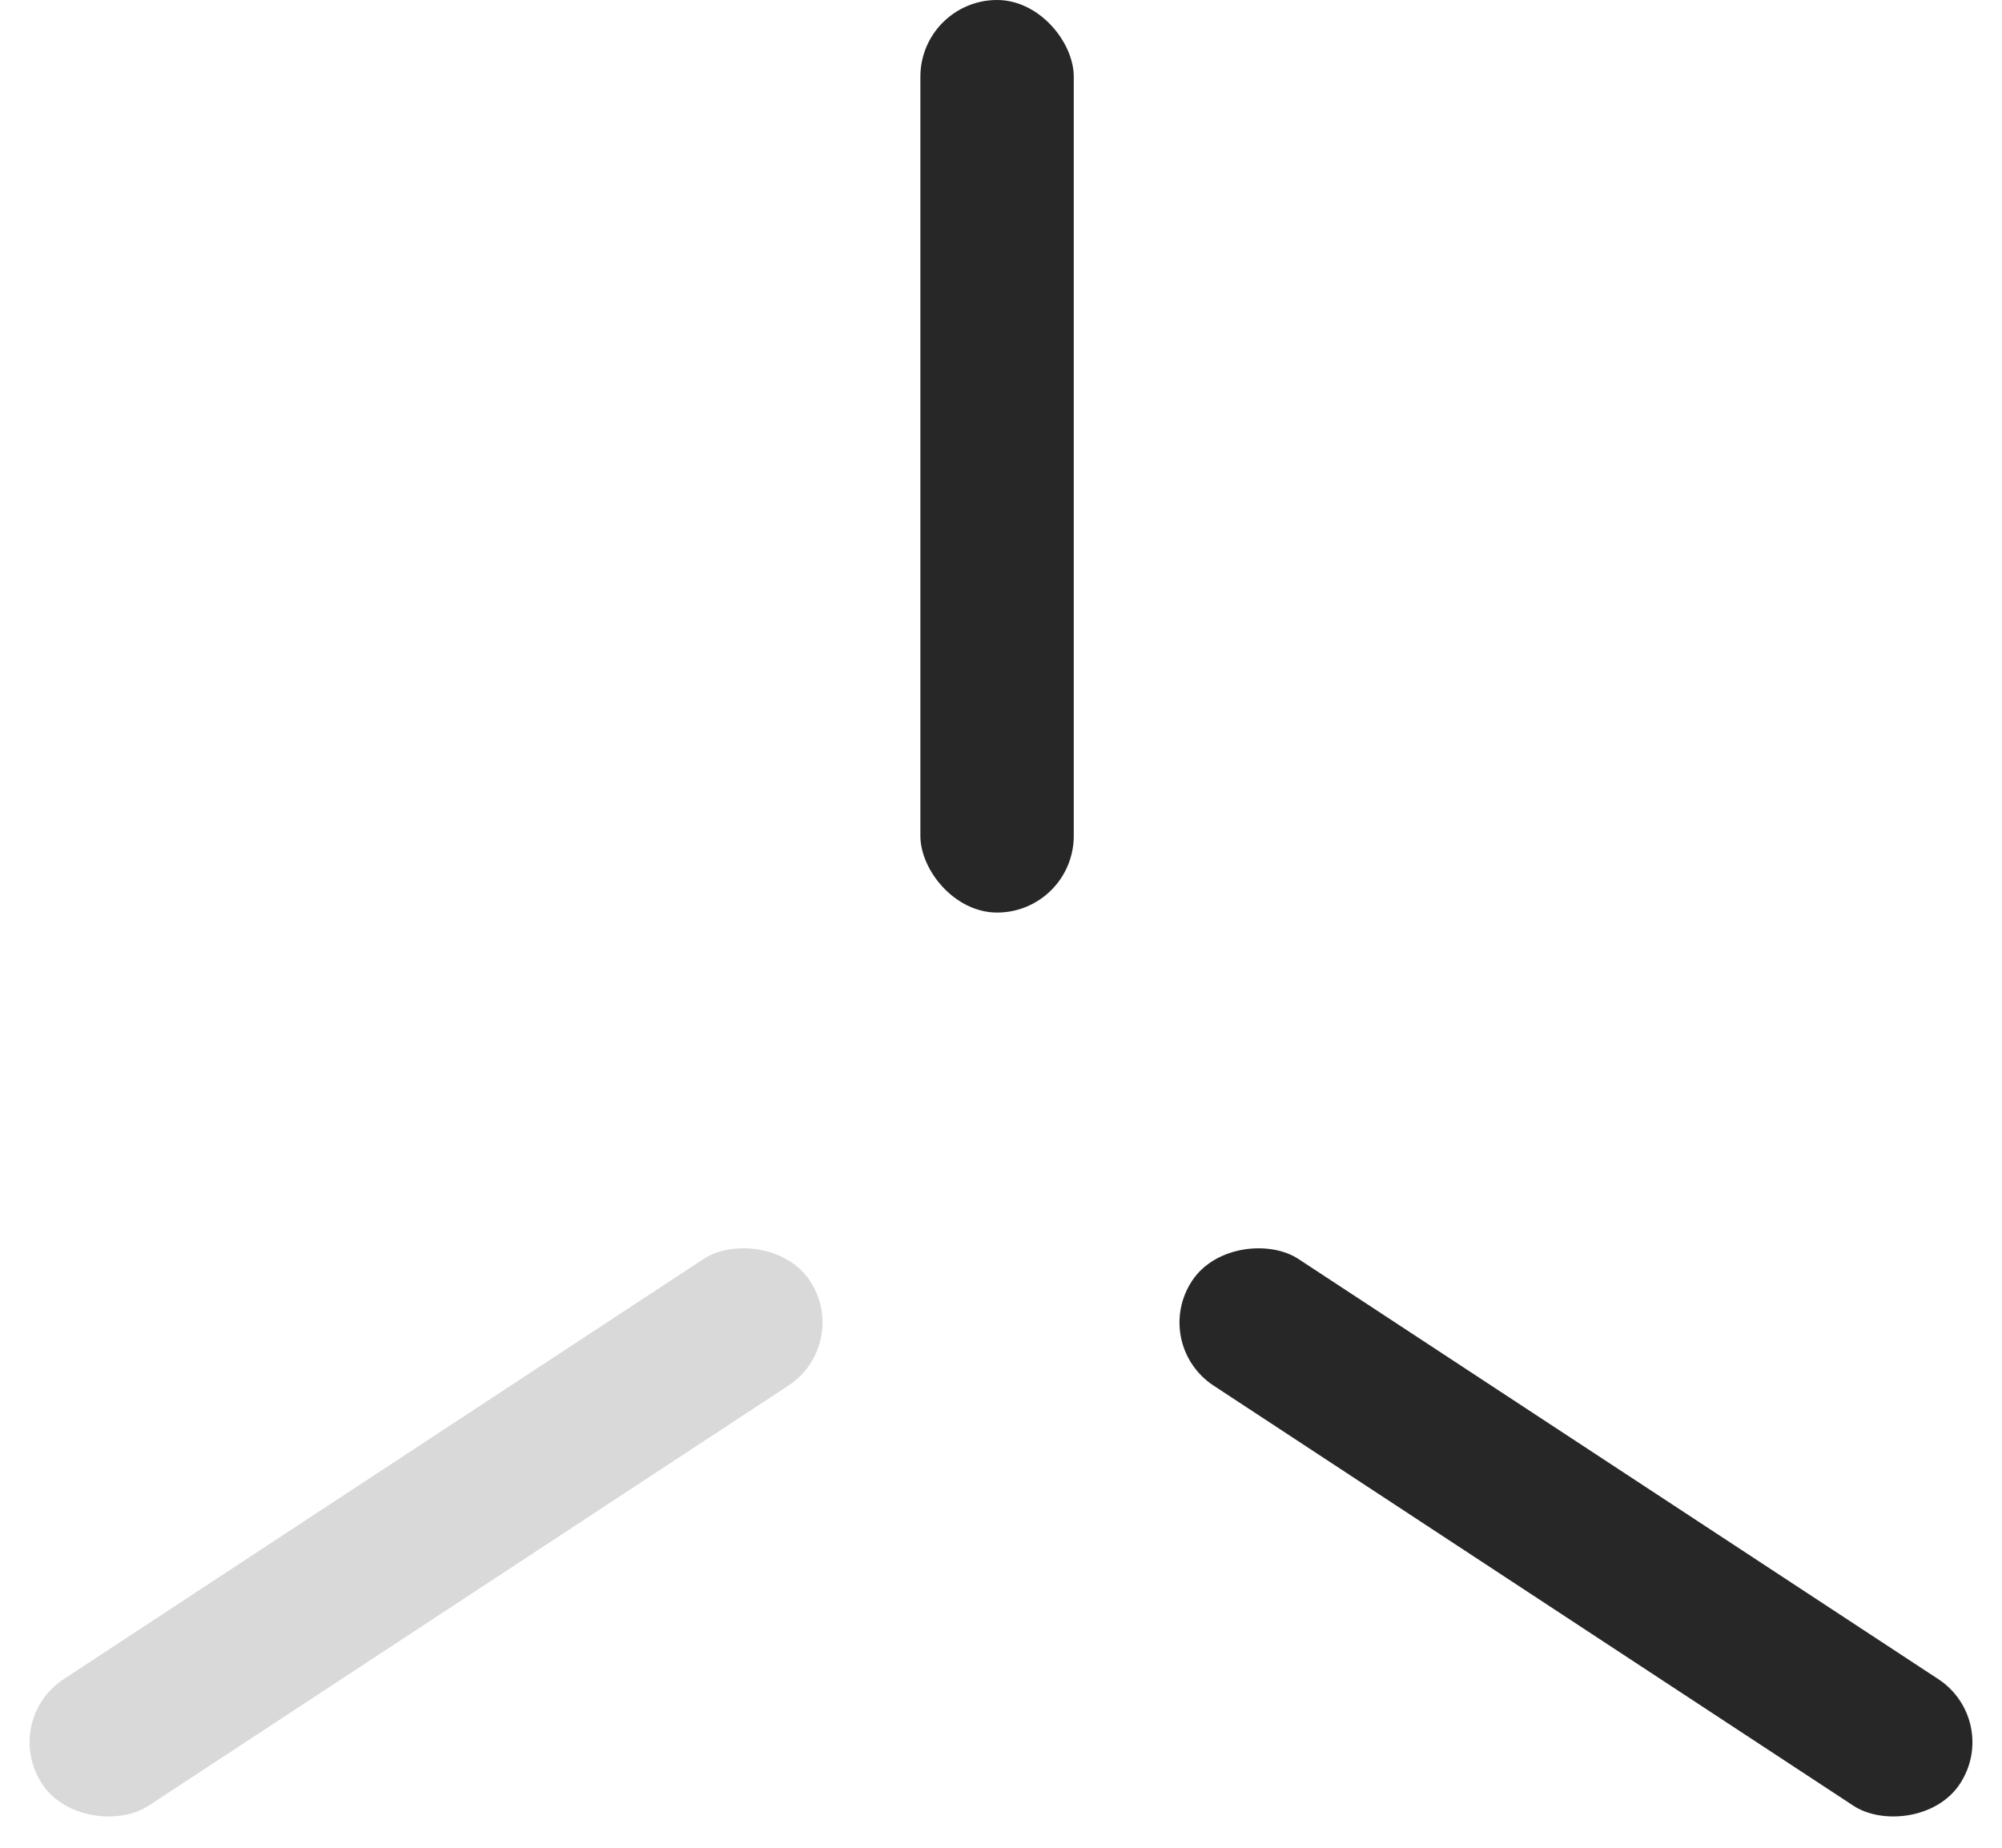
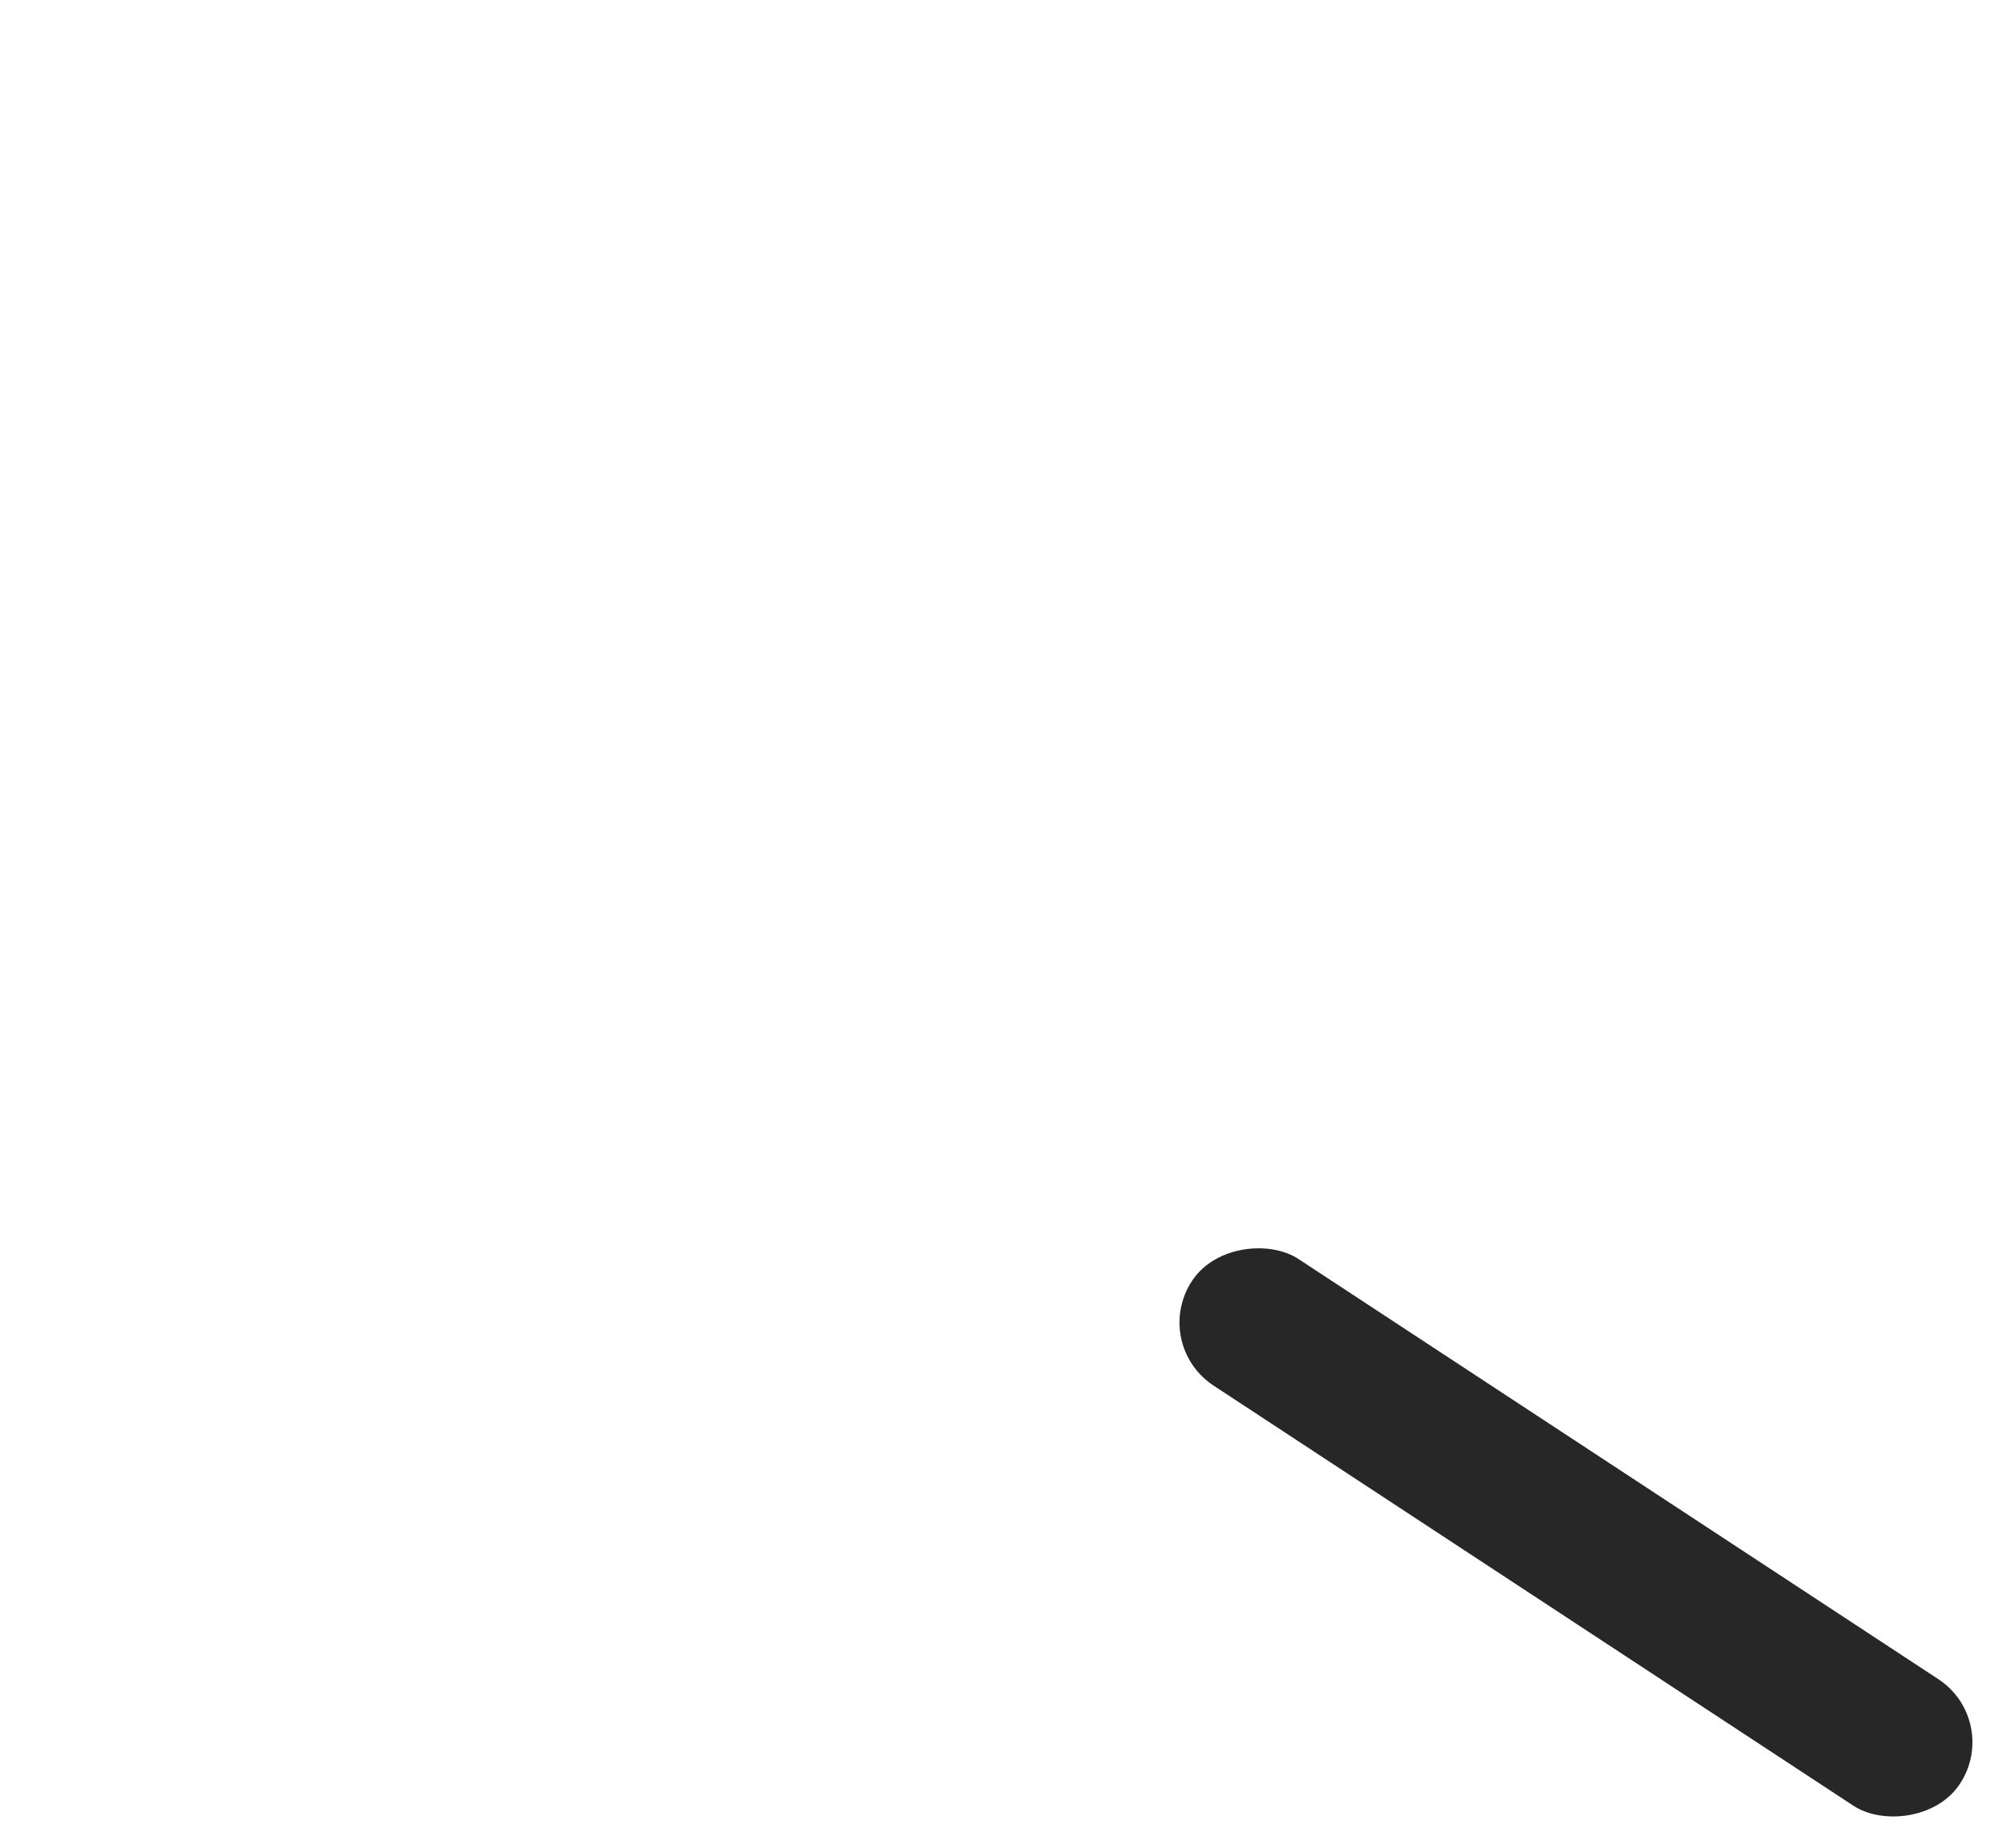
<svg xmlns="http://www.w3.org/2000/svg" width="26" height="24" viewBox="0 0 26 24" fill="none">
-   <rect x="11.953" width="1.992" height="11.853" rx="0.996" fill="#272727" />
  <rect width="1.98" height="11.92" rx="0.99" transform="matrix(-0.556 0.831 -0.836 -0.549 26 22.353)" fill="#272727" />
-   <rect width="1.98" height="11.92" rx="0.99" transform="matrix(0.556 0.831 0.836 -0.549 0 22.353)" fill="#D9D9D9" />
</svg>